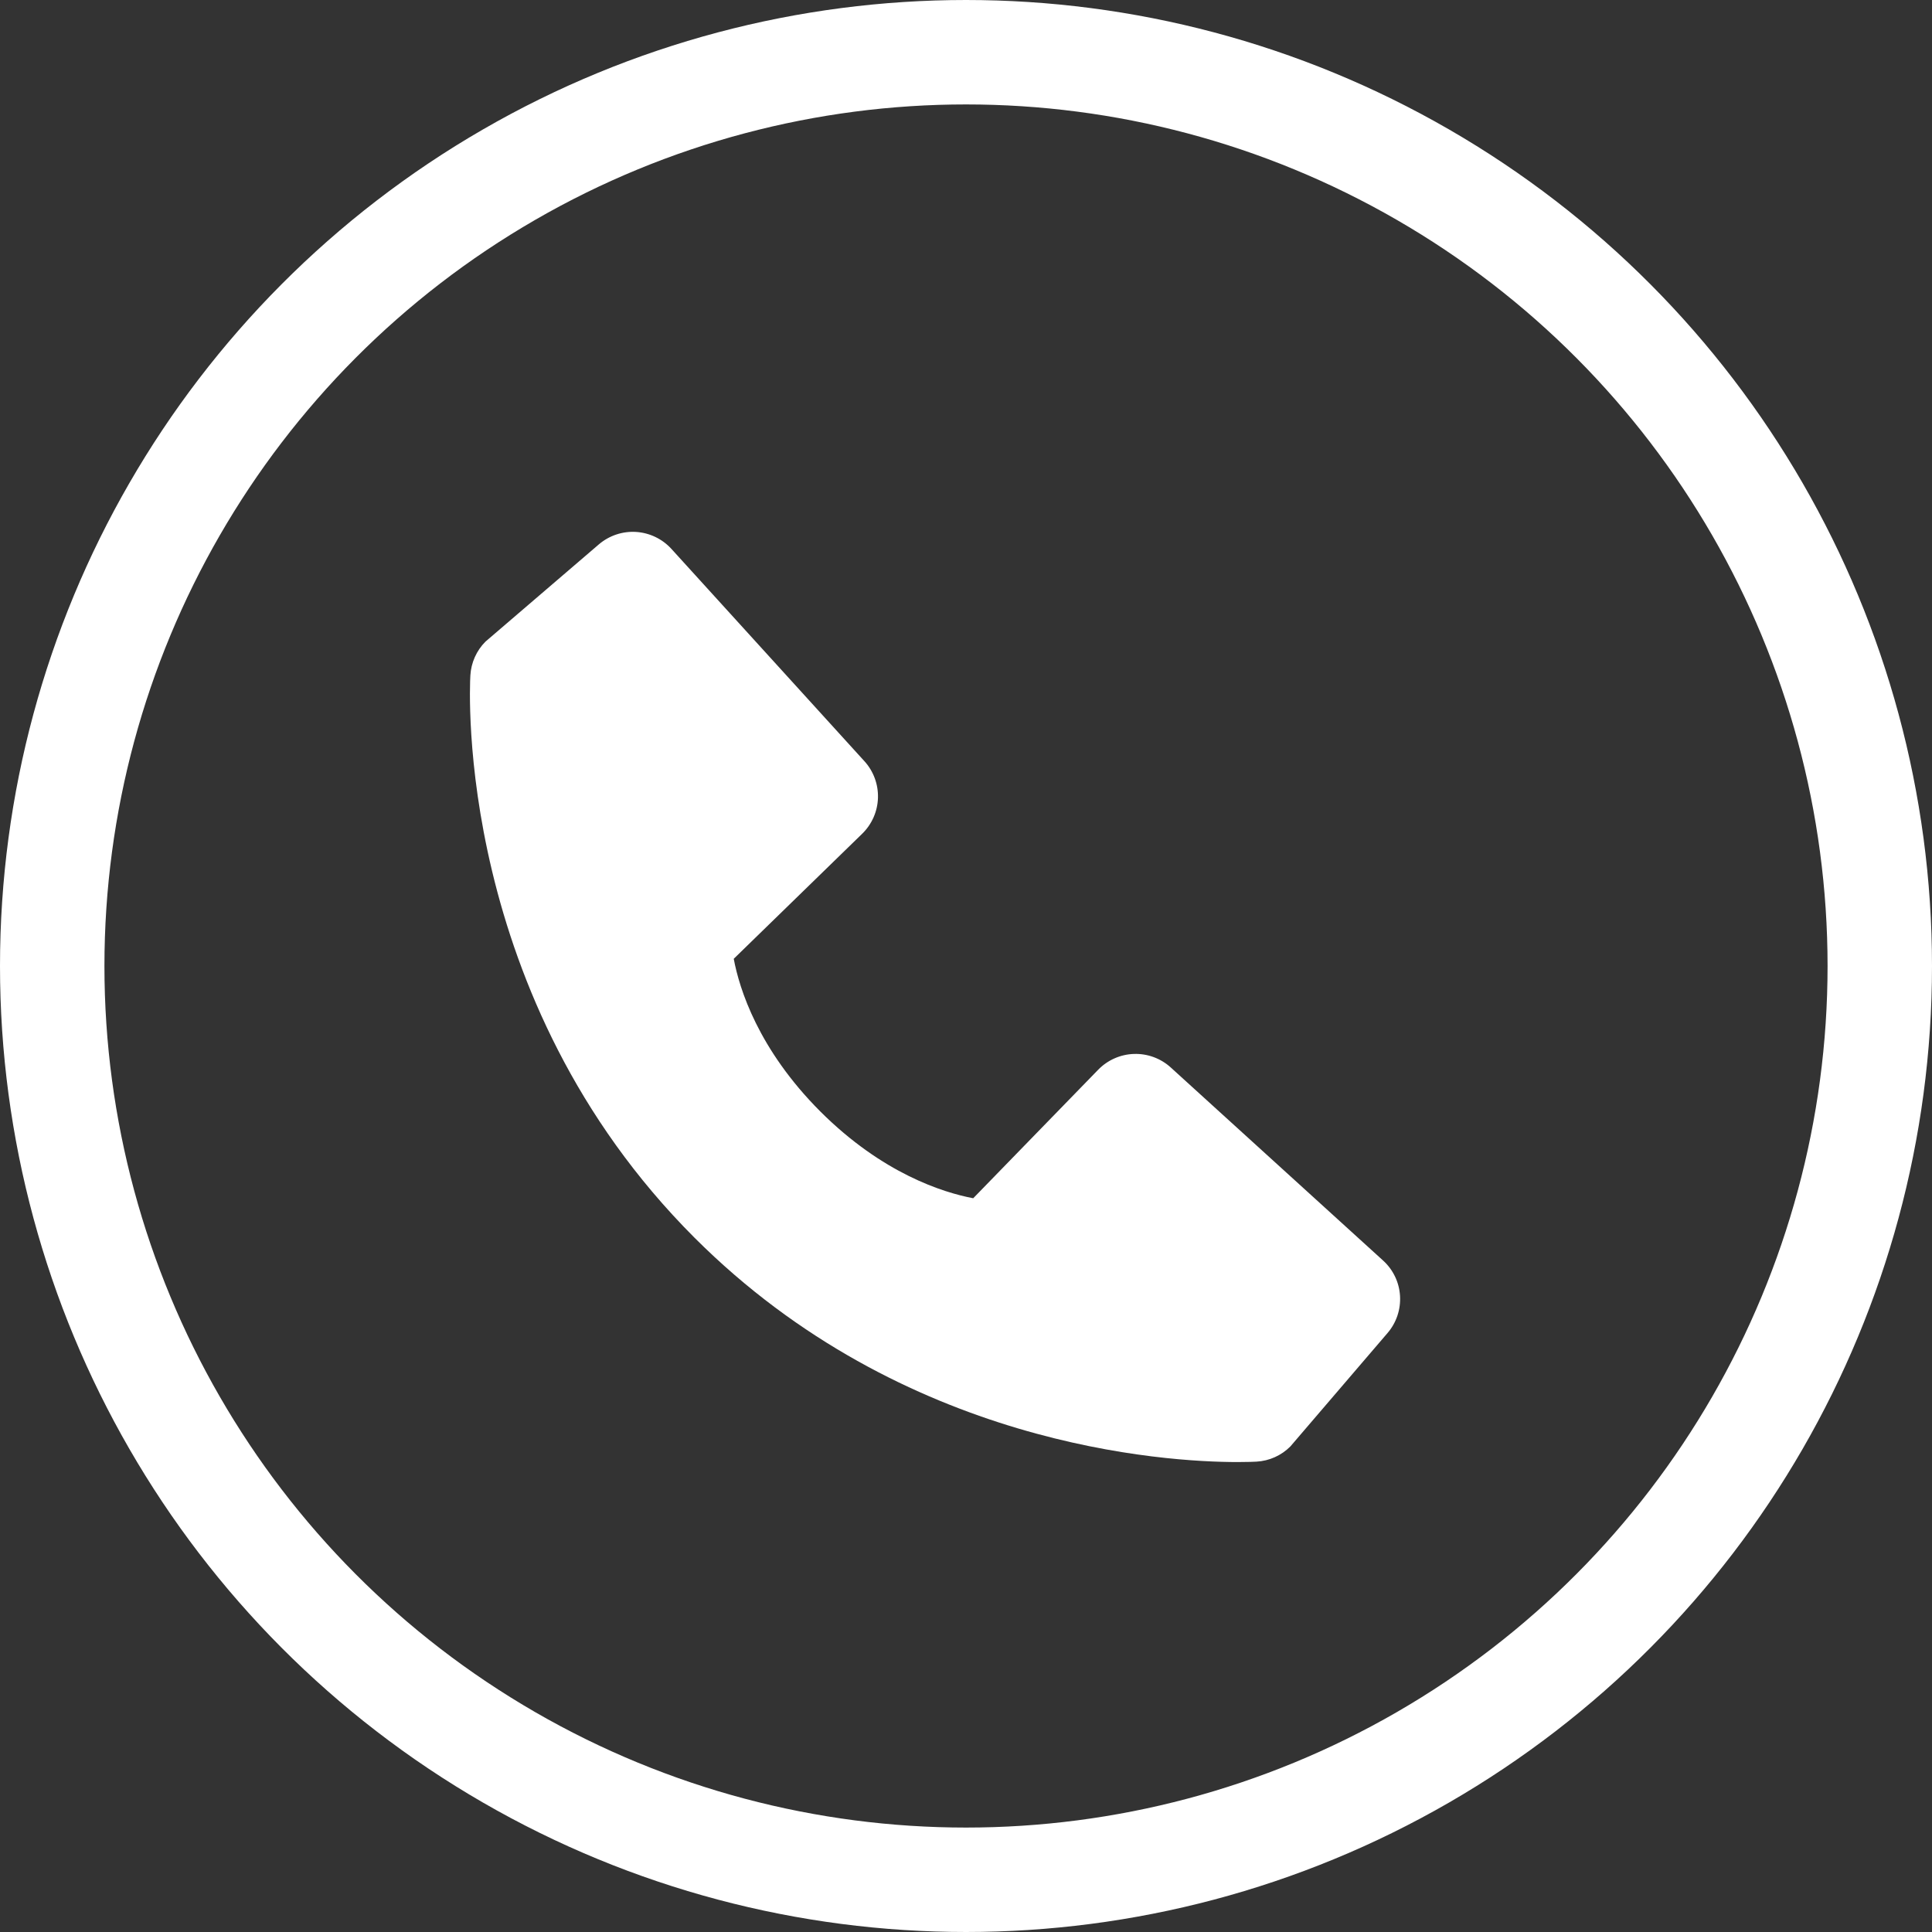
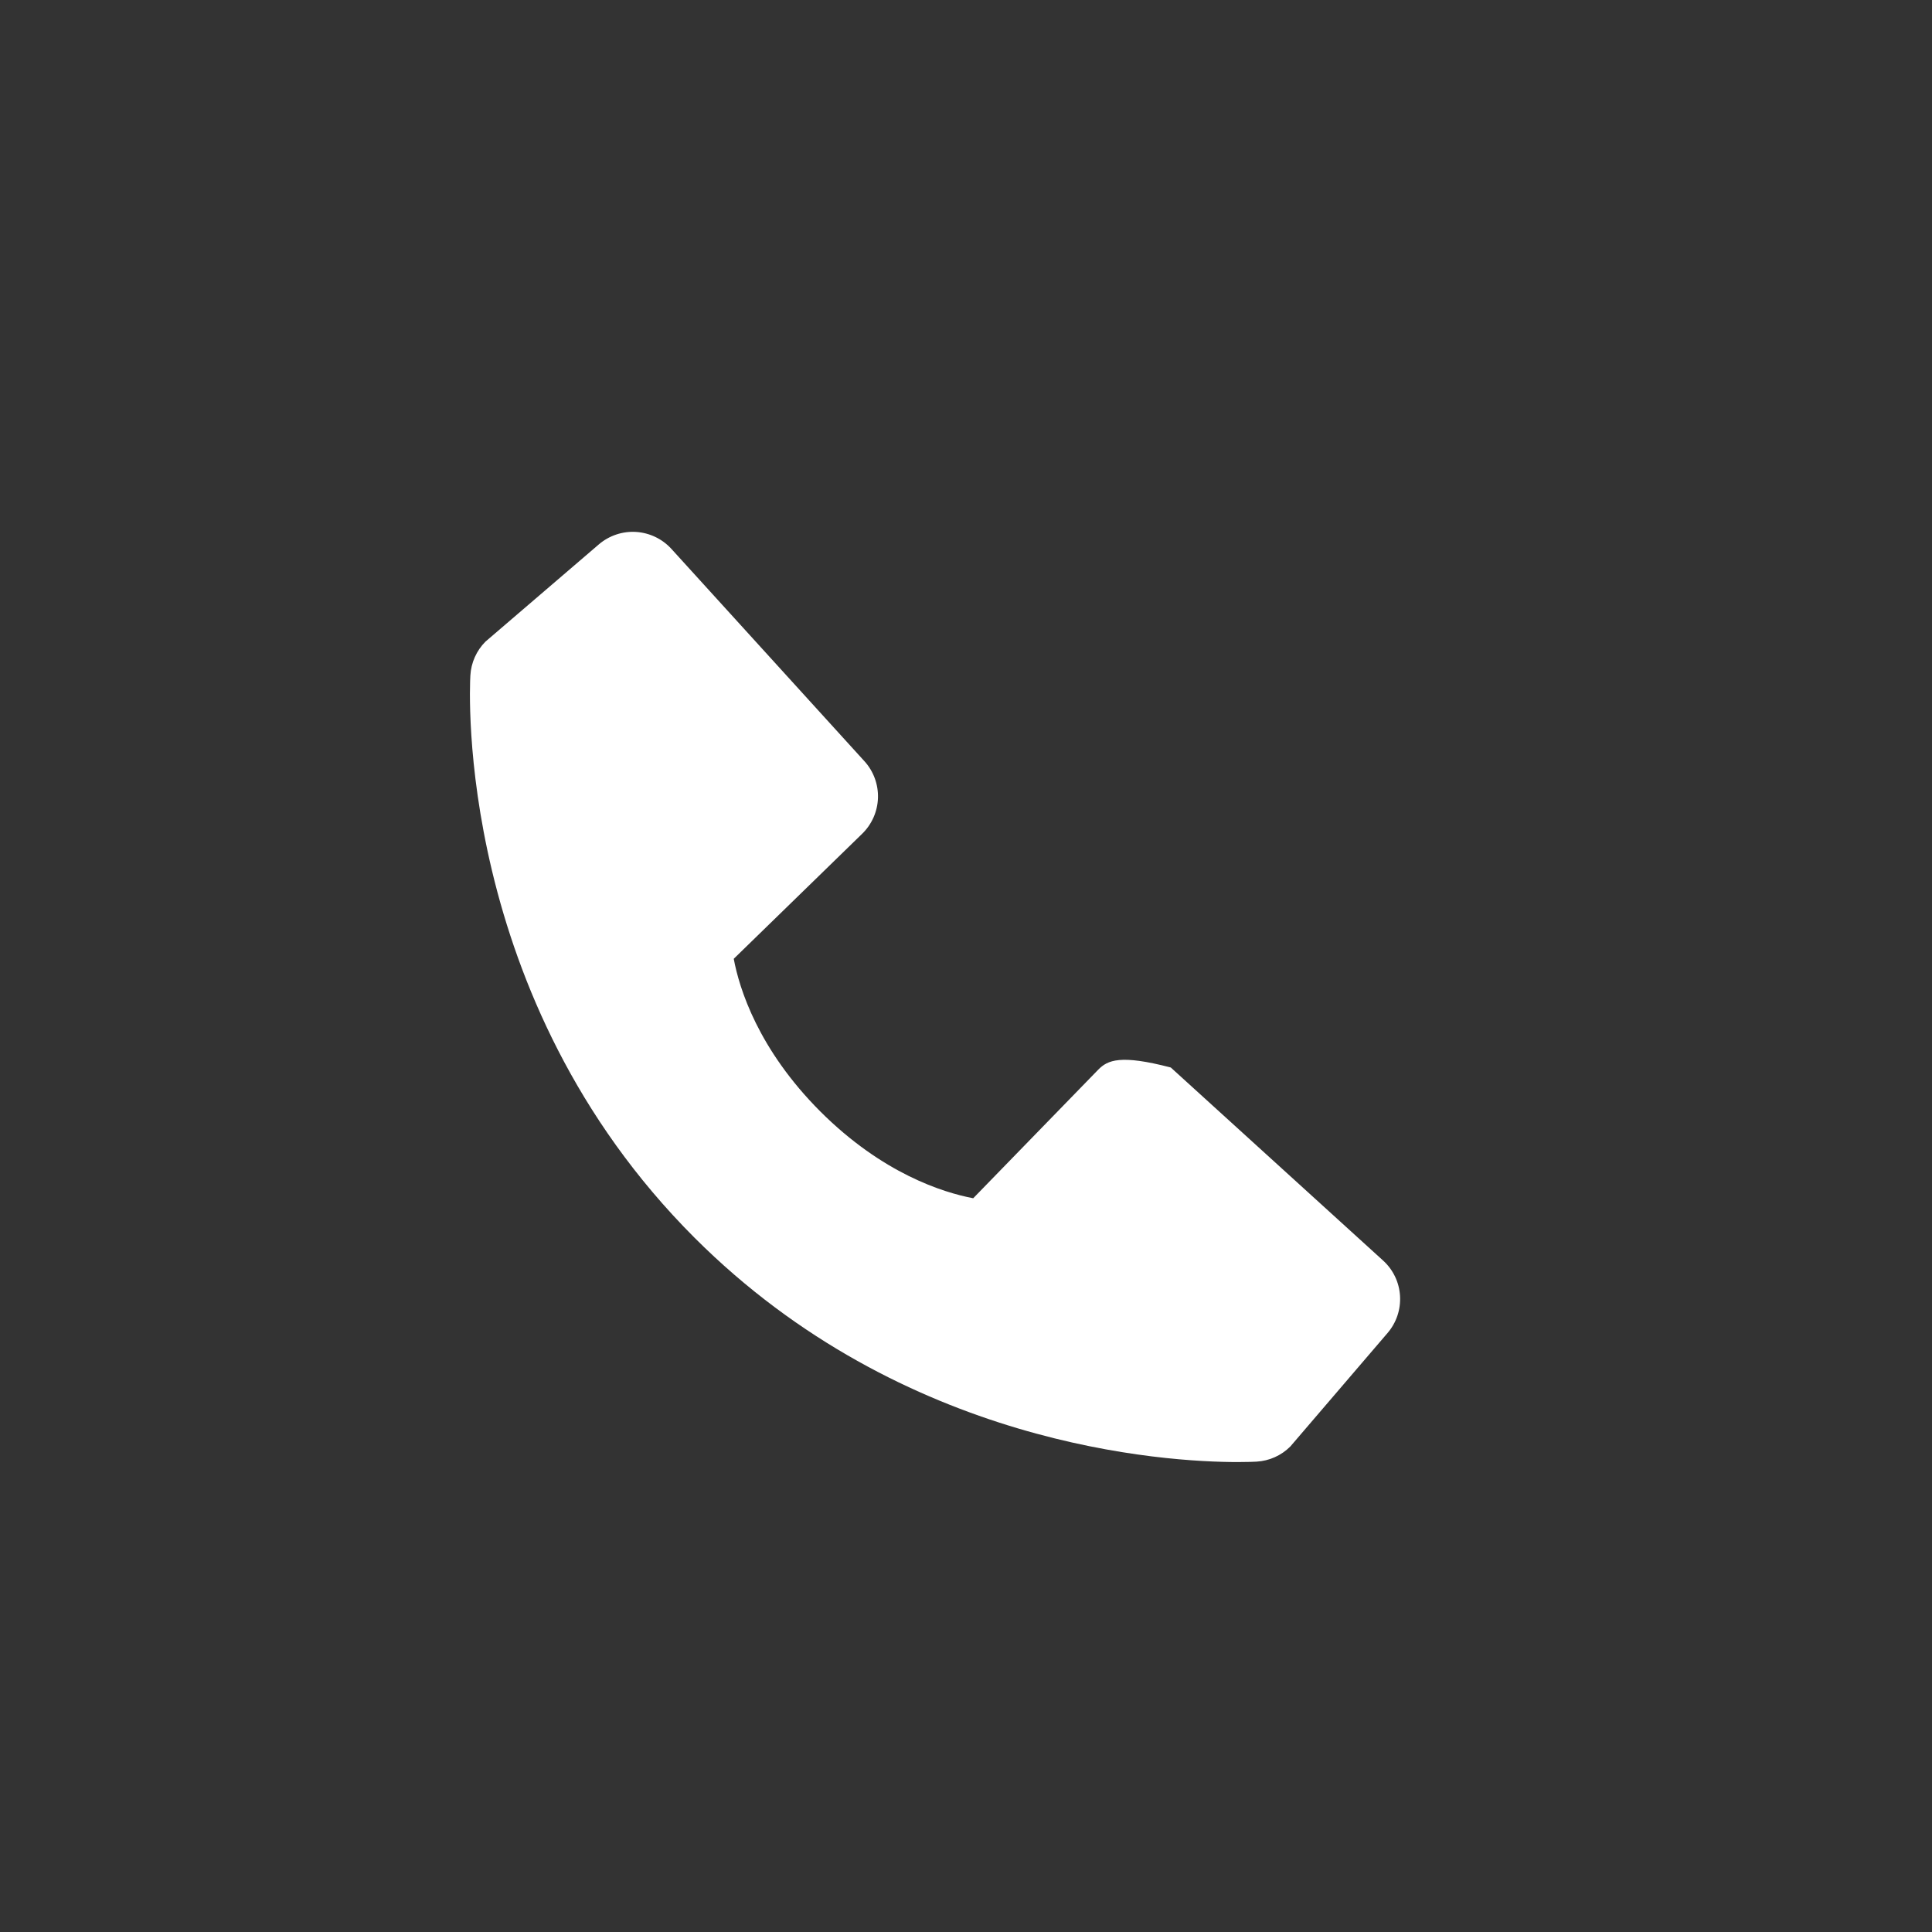
<svg xmlns="http://www.w3.org/2000/svg" width="37" height="37" viewBox="0 0 37 37" fill="none">
  <rect x="0" y="0" width="37" height="37" fill="#333333" stroke="none" />
-   <path d="M26.487 24.14L22.422 20.444C22.23 20.269 21.977 20.176 21.718 20.184C21.458 20.192 21.212 20.301 21.031 20.487L18.638 22.948C18.062 22.838 16.904 22.477 15.712 21.288C14.52 20.095 14.159 18.934 14.052 18.362L16.511 15.968C16.697 15.787 16.806 15.541 16.814 15.281C16.822 15.022 16.729 14.769 16.554 14.577L12.859 10.513C12.684 10.32 12.441 10.204 12.181 10.187C11.921 10.171 11.666 10.257 11.468 10.426L9.298 12.287C9.125 12.46 9.022 12.691 9.008 12.936C8.993 13.186 8.707 19.108 13.299 23.702C17.305 27.707 22.323 28 23.705 28C23.907 28 24.031 27.994 24.064 27.992C24.308 27.978 24.539 27.875 24.712 27.701L26.572 25.53C26.742 25.333 26.828 25.077 26.812 24.818C26.797 24.558 26.68 24.315 26.487 24.14Z" fill="white" />
-   <circle cx="18.5" cy="18.5" r="17.5" stroke="white" stroke-width="2" />
+   <path d="M26.487 24.14L22.422 20.444C21.458 20.192 21.212 20.301 21.031 20.487L18.638 22.948C18.062 22.838 16.904 22.477 15.712 21.288C14.52 20.095 14.159 18.934 14.052 18.362L16.511 15.968C16.697 15.787 16.806 15.541 16.814 15.281C16.822 15.022 16.729 14.769 16.554 14.577L12.859 10.513C12.684 10.32 12.441 10.204 12.181 10.187C11.921 10.171 11.666 10.257 11.468 10.426L9.298 12.287C9.125 12.46 9.022 12.691 9.008 12.936C8.993 13.186 8.707 19.108 13.299 23.702C17.305 27.707 22.323 28 23.705 28C23.907 28 24.031 27.994 24.064 27.992C24.308 27.978 24.539 27.875 24.712 27.701L26.572 25.53C26.742 25.333 26.828 25.077 26.812 24.818C26.797 24.558 26.68 24.315 26.487 24.14Z" fill="white" />
</svg>